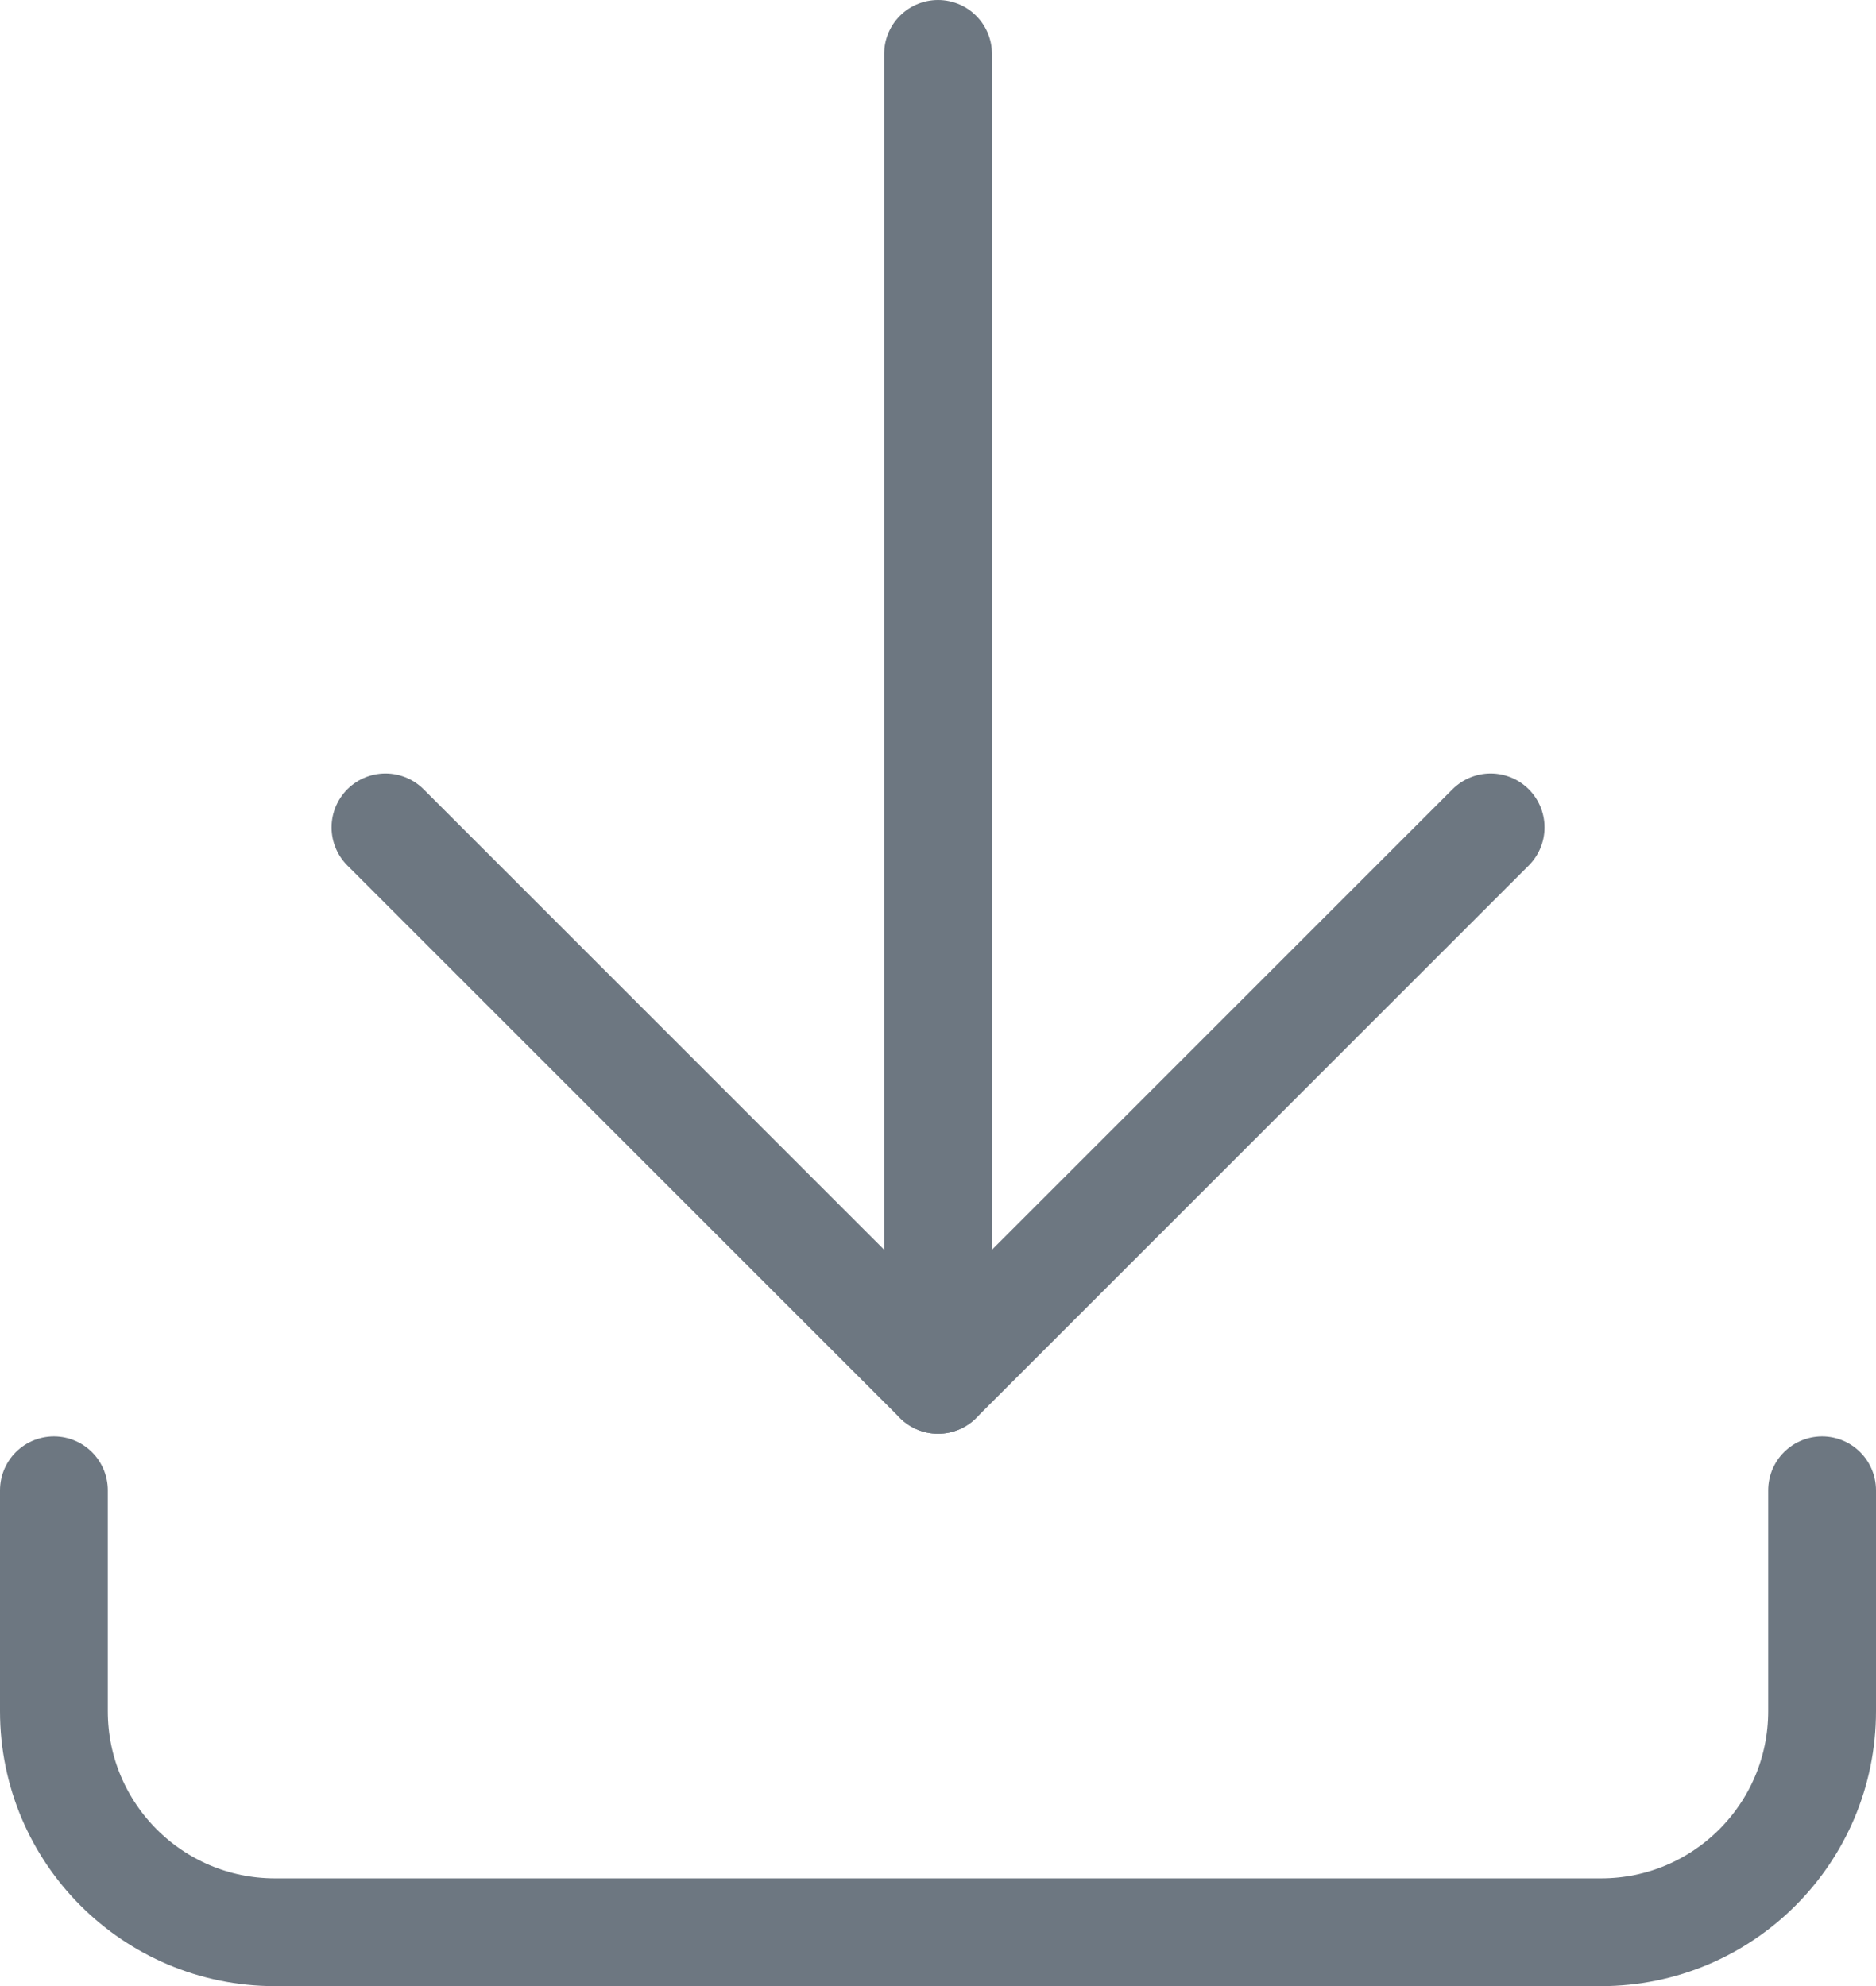
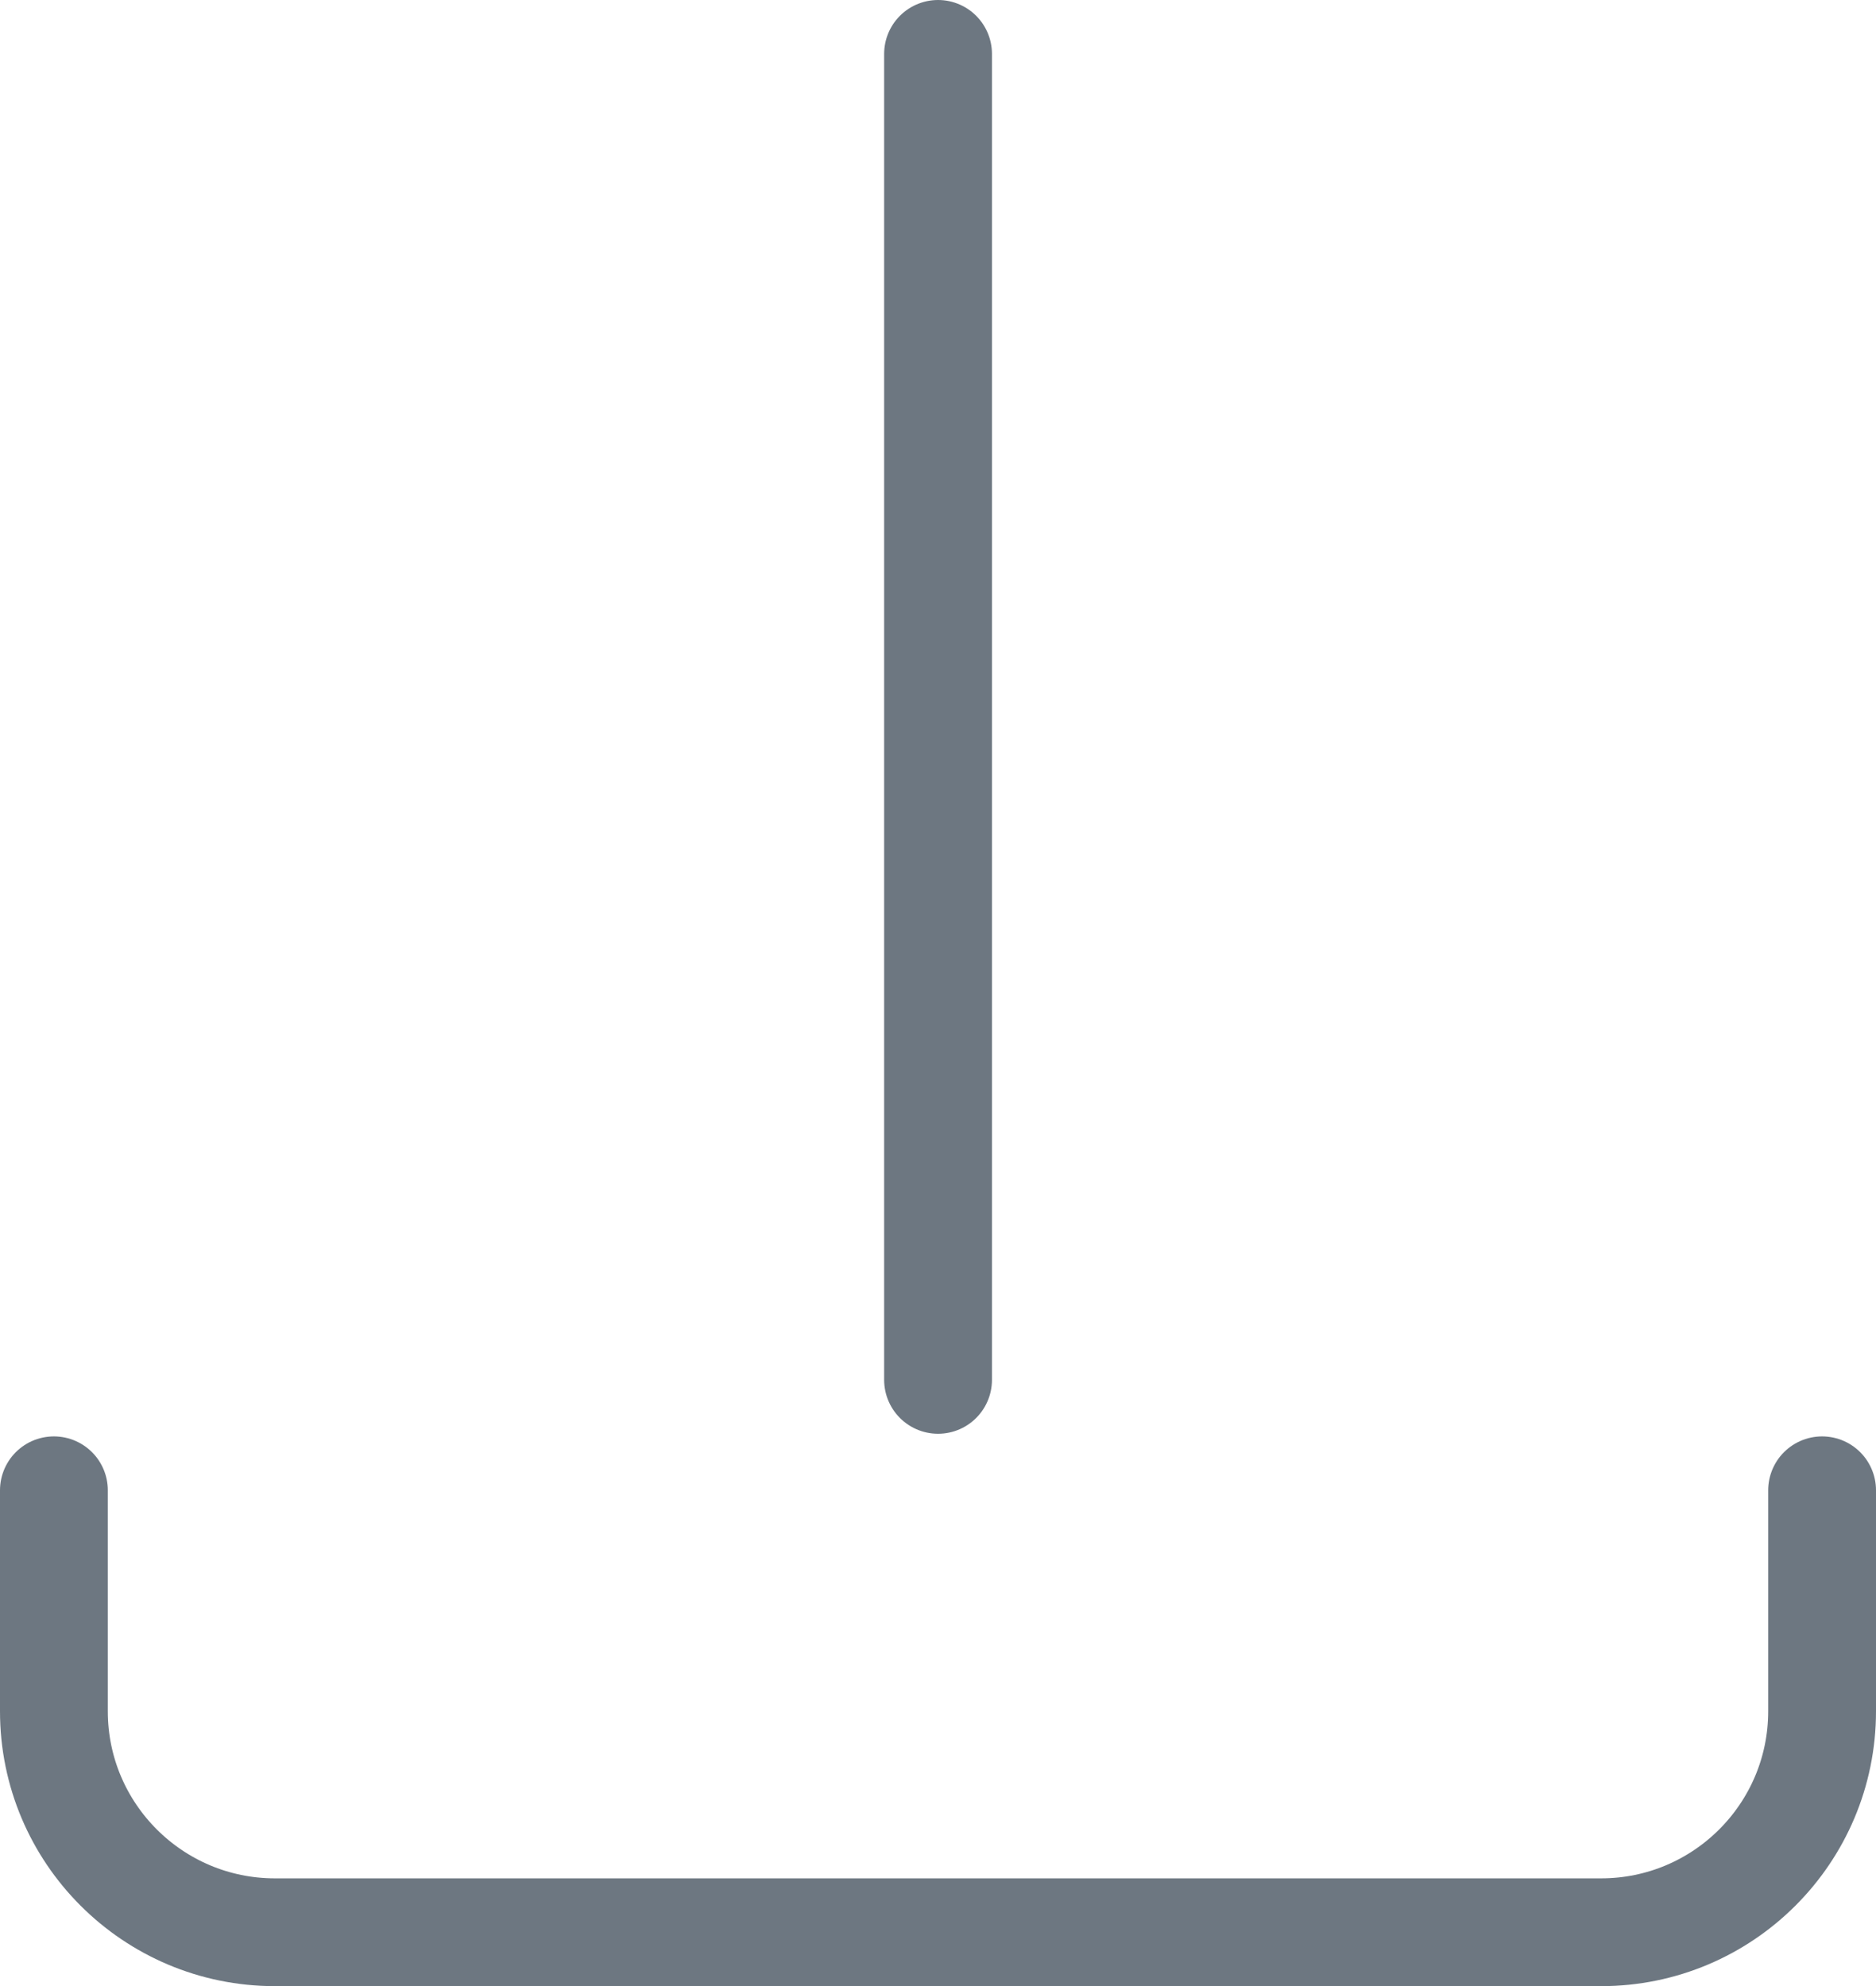
<svg xmlns="http://www.w3.org/2000/svg" id="_レイヤー_2" data-name="レイヤー 2" viewBox="0 0 191.41 202.69">
  <defs>
    <style>
      .cls-1 {
        fill: none;
        stroke: #6d7781;
        stroke-linecap: round;
        stroke-linejoin: round;
        stroke-width: 11px;
      }
    </style>
  </defs>
  <g id="_レイヤー_1-2" data-name="レイヤー 1">
    <g>
-       <path class="cls-1" d="M39.33,84.43l56.38,56.38,56.38-56.38" />
      <g>
        <path class="cls-1" d="M5.5,152.08v22.55c0,12.45,10.1,22.55,22.55,22.55h135.31c12.45,0,22.55-10.1,22.55-22.55v-22.55" />
        <path class="cls-1" d="M95.71,5.5v135.31" />
      </g>
    </g>
  </g>
</svg>